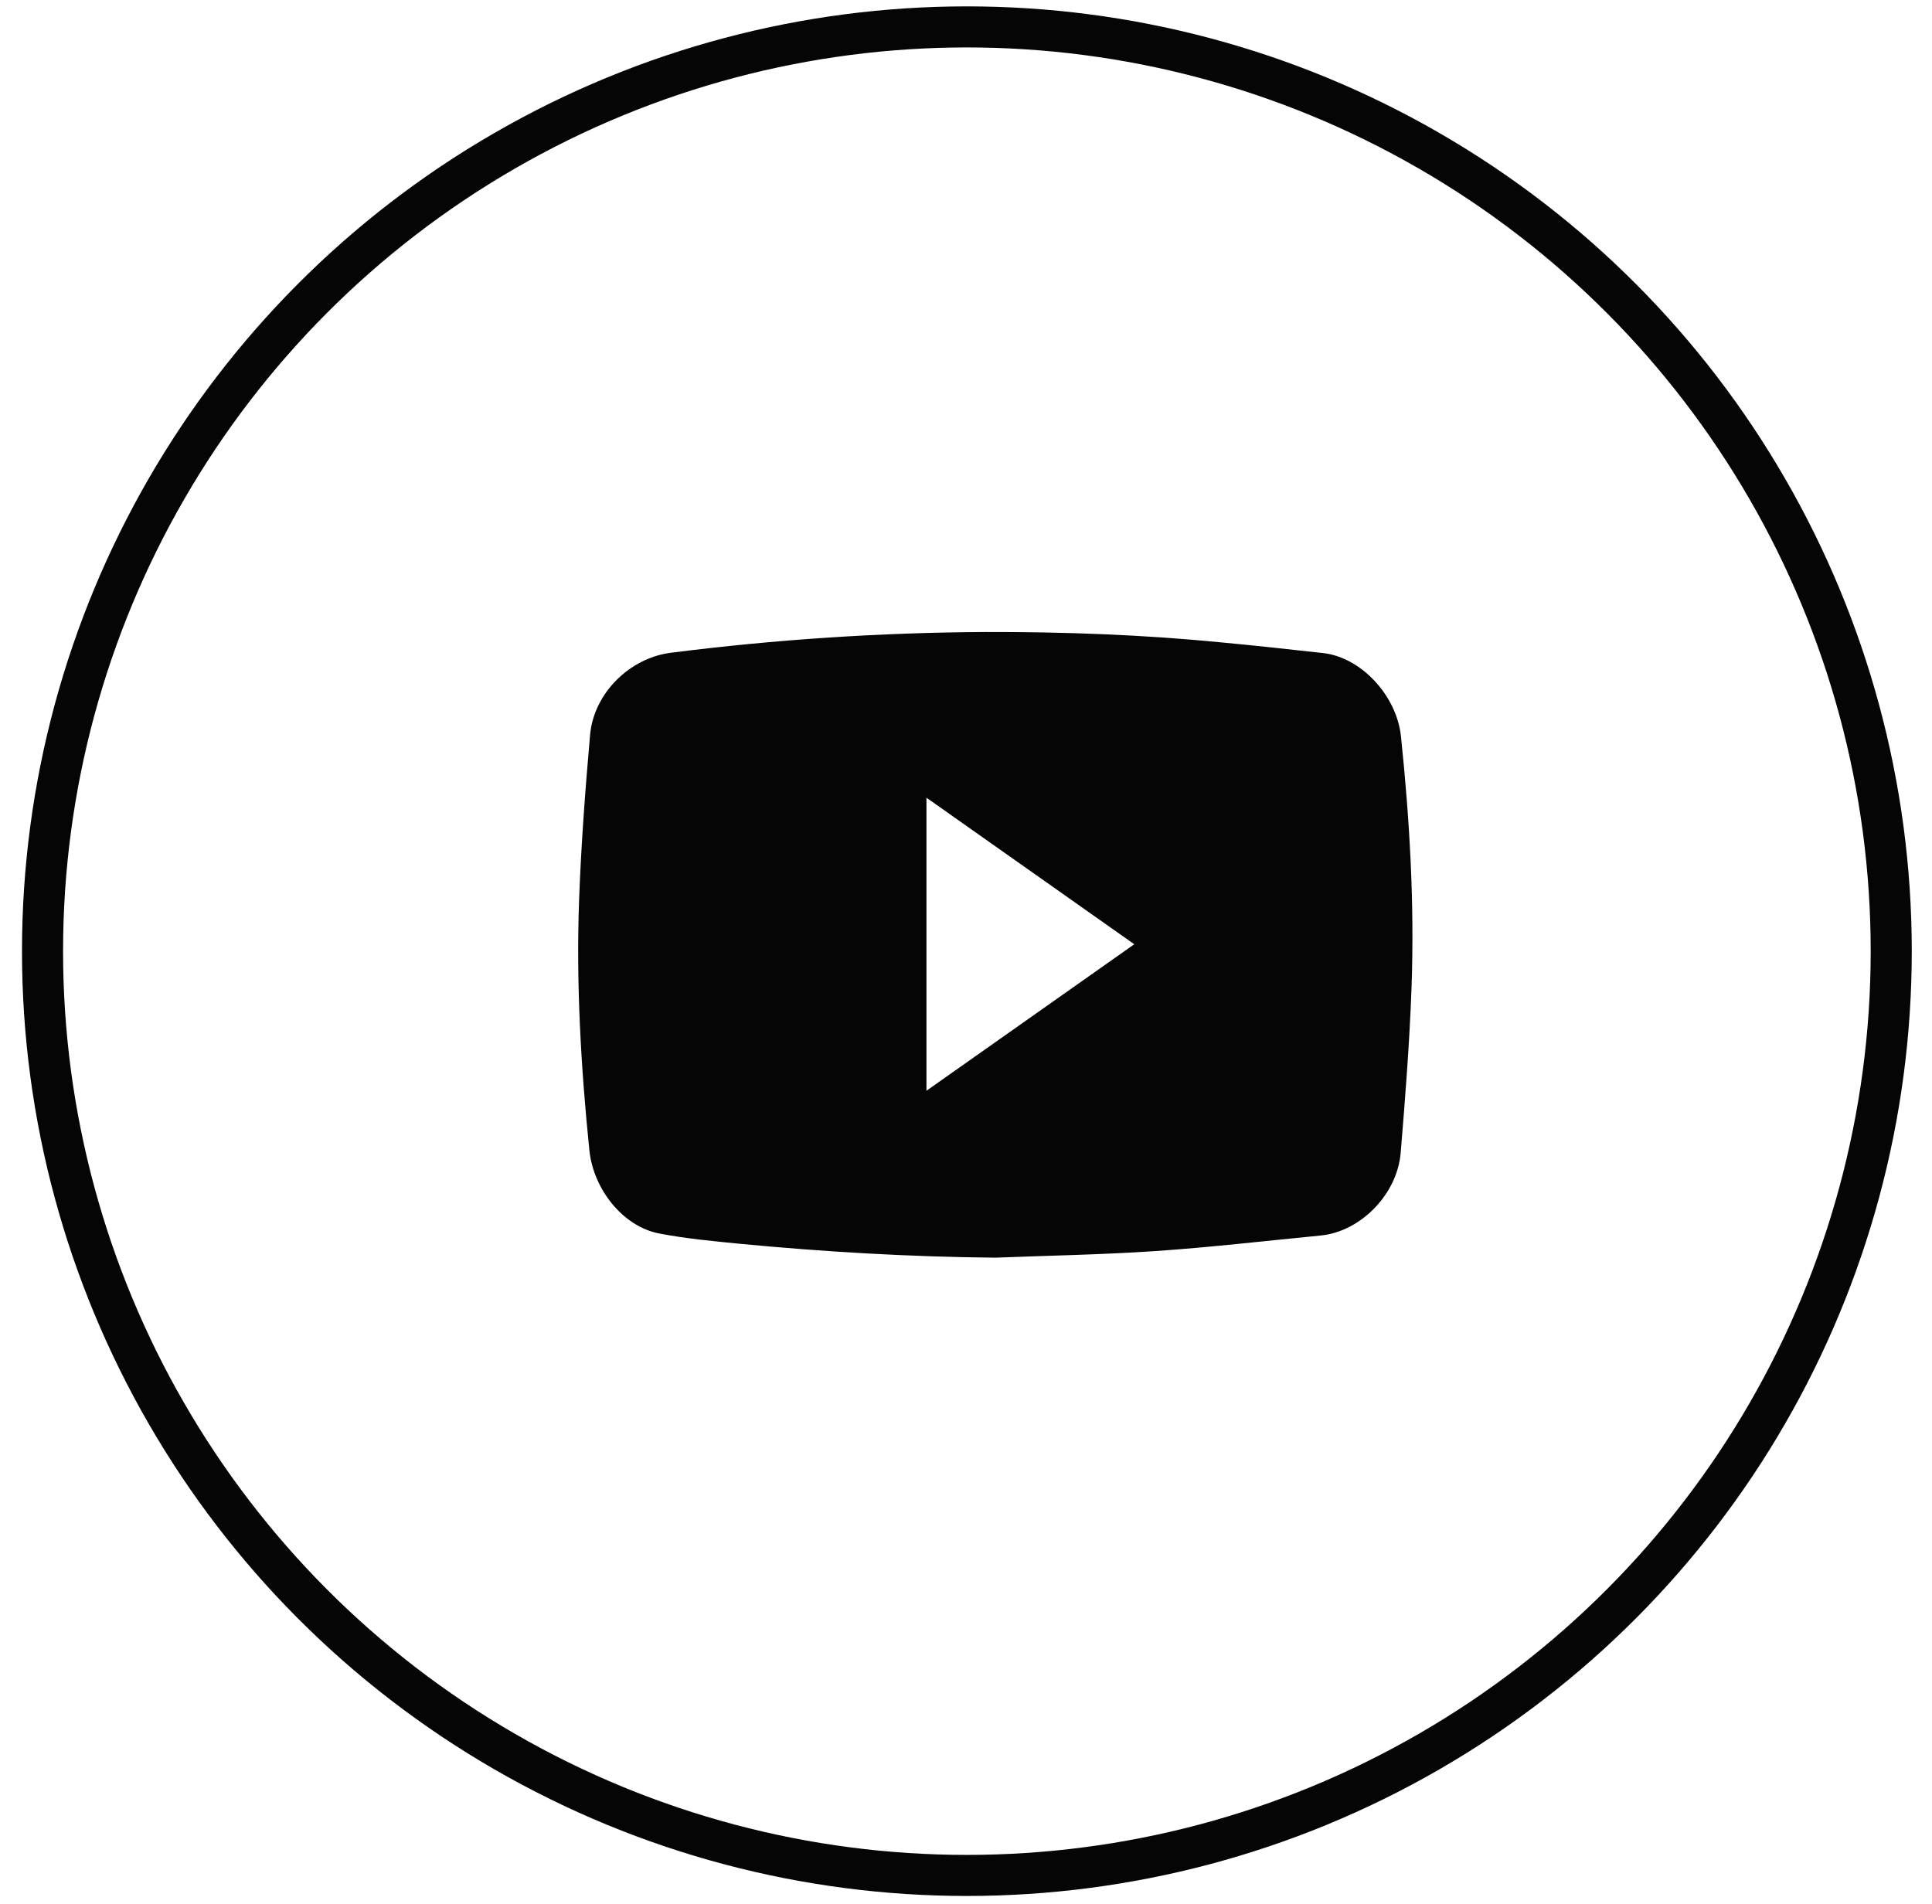
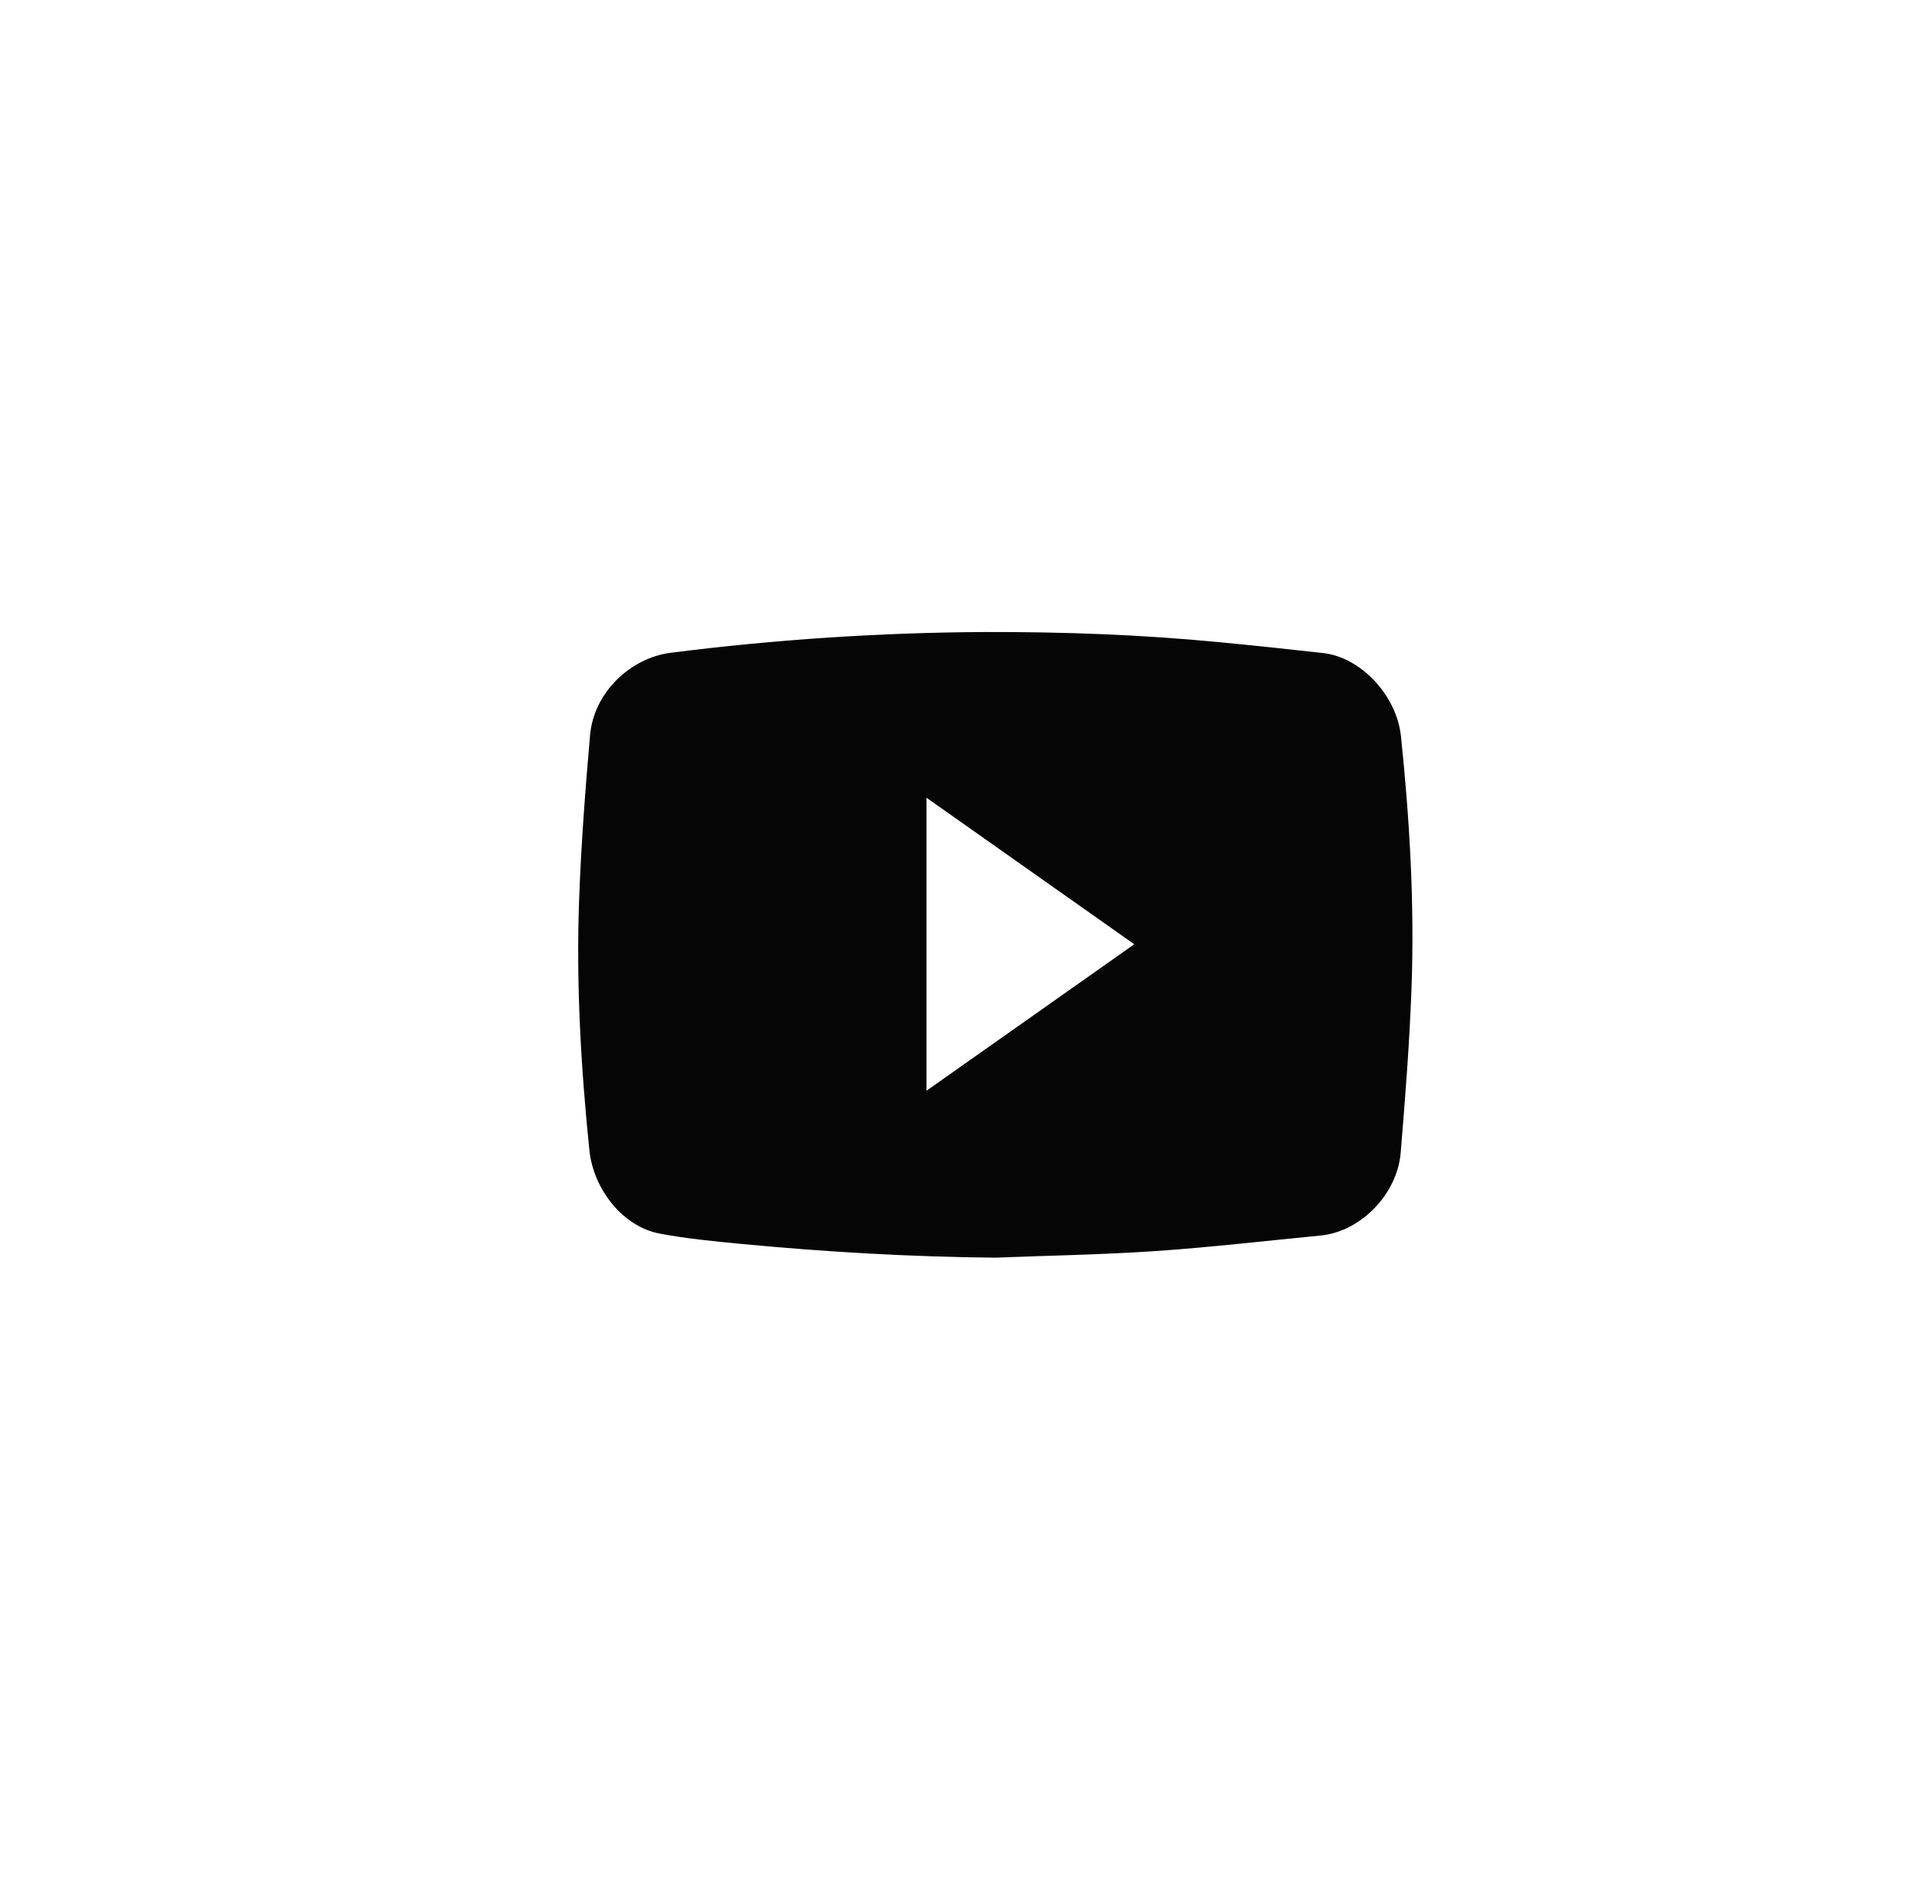
<svg xmlns="http://www.w3.org/2000/svg" width="70" height="69" viewBox="0 0 70 69" fill="none">
-   <circle cx="35.032" cy="34.466" r="33.491" stroke="#050505" stroke-width="1.488" />
  <g clip-path="url(#clip0_1_39)">
    <path d="M36.059 45.572C32.977 45.543 29.905 45.364 26.838 45.072C25.851 44.975 24.858 44.883 23.883 44.696C22.562 44.439 21.5 43.089 21.354 41.679C21.046 38.662 20.872 35.638 20.982 32.609C21.054 30.617 21.205 28.624 21.379 26.637C21.513 25.105 22.832 23.834 24.314 23.652C28.092 23.172 31.893 22.921 35.699 22.901C38.551 22.894 41.4 22.997 44.237 23.276C45.474 23.392 46.706 23.527 47.937 23.664C49.313 23.814 50.604 25.204 50.759 26.678C51.076 29.711 51.253 32.753 51.142 35.801C51.07 37.795 50.914 39.787 50.749 41.774C50.622 43.288 49.287 44.63 47.853 44.769C45.858 44.963 43.864 45.196 41.864 45.333C39.932 45.464 37.994 45.496 36.059 45.572ZM41.097 34.215L33.567 28.905V39.524L41.097 34.215Z" fill="#050505" />
  </g>
  <defs>
    <clipPath id="clip0_1_39">
      <rect width="30.228" height="22.671" fill="white" transform="translate(20.949 22.902)" />
    </clipPath>
  </defs>
</svg>